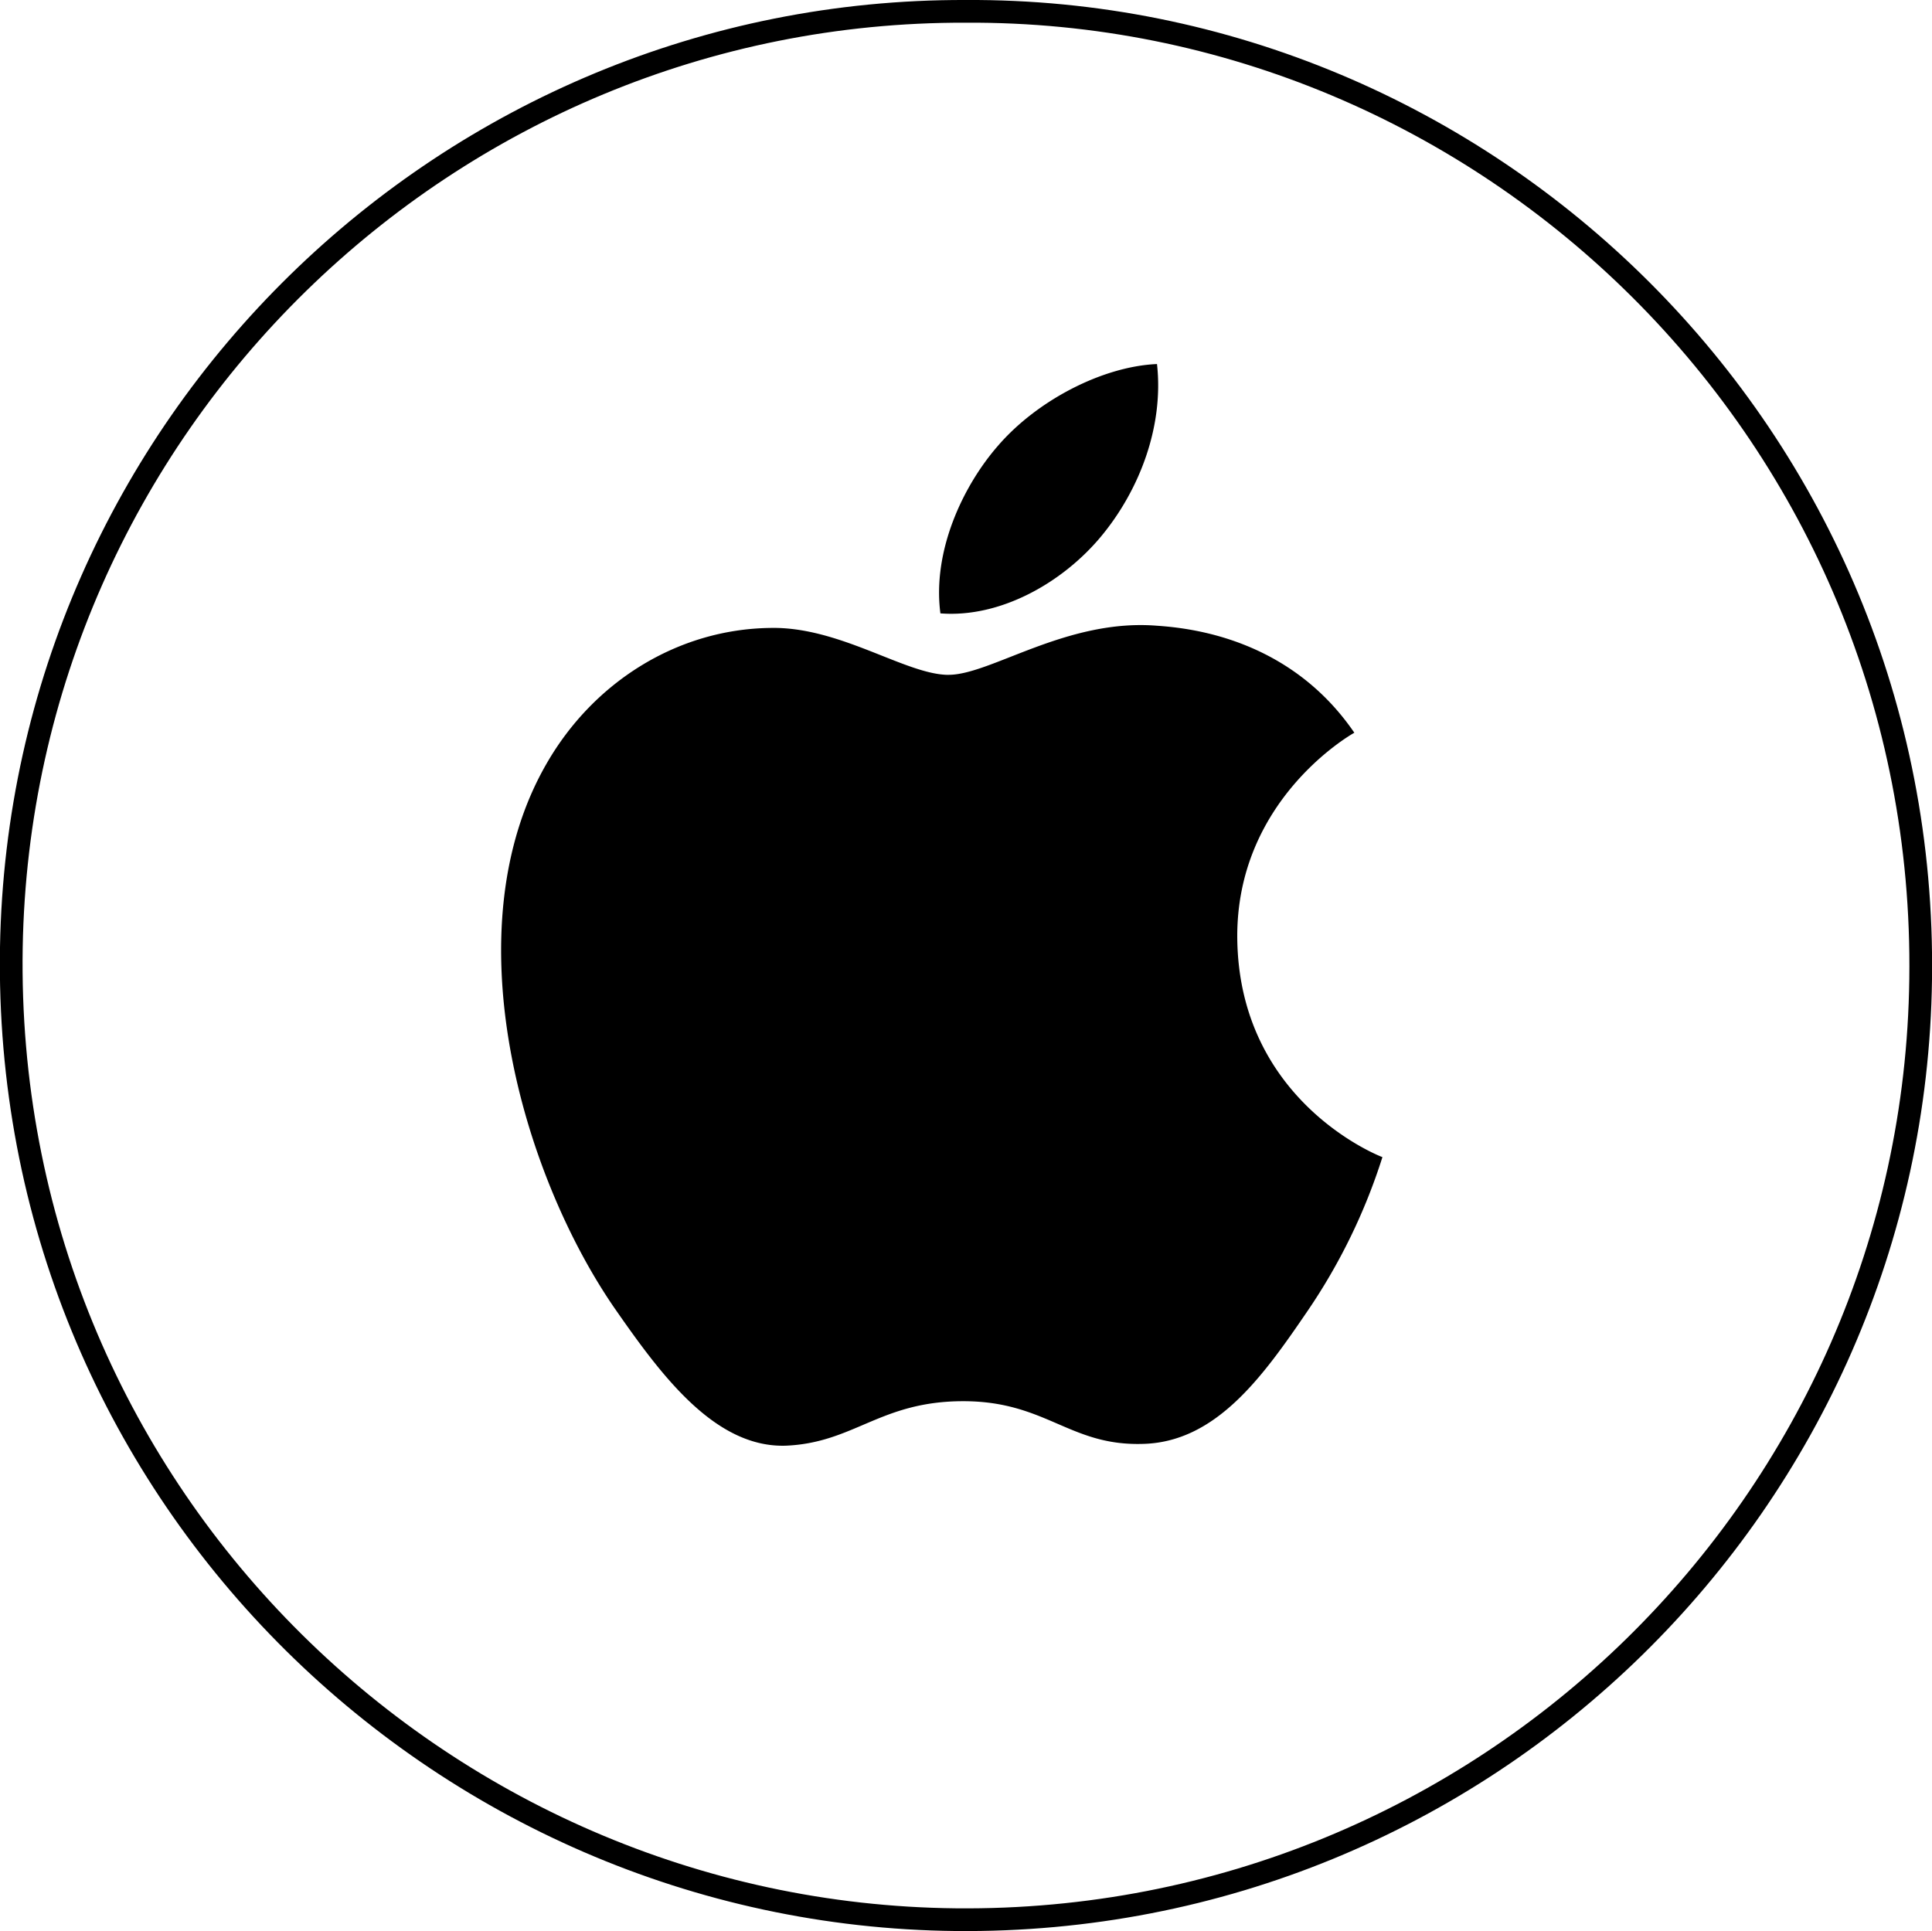
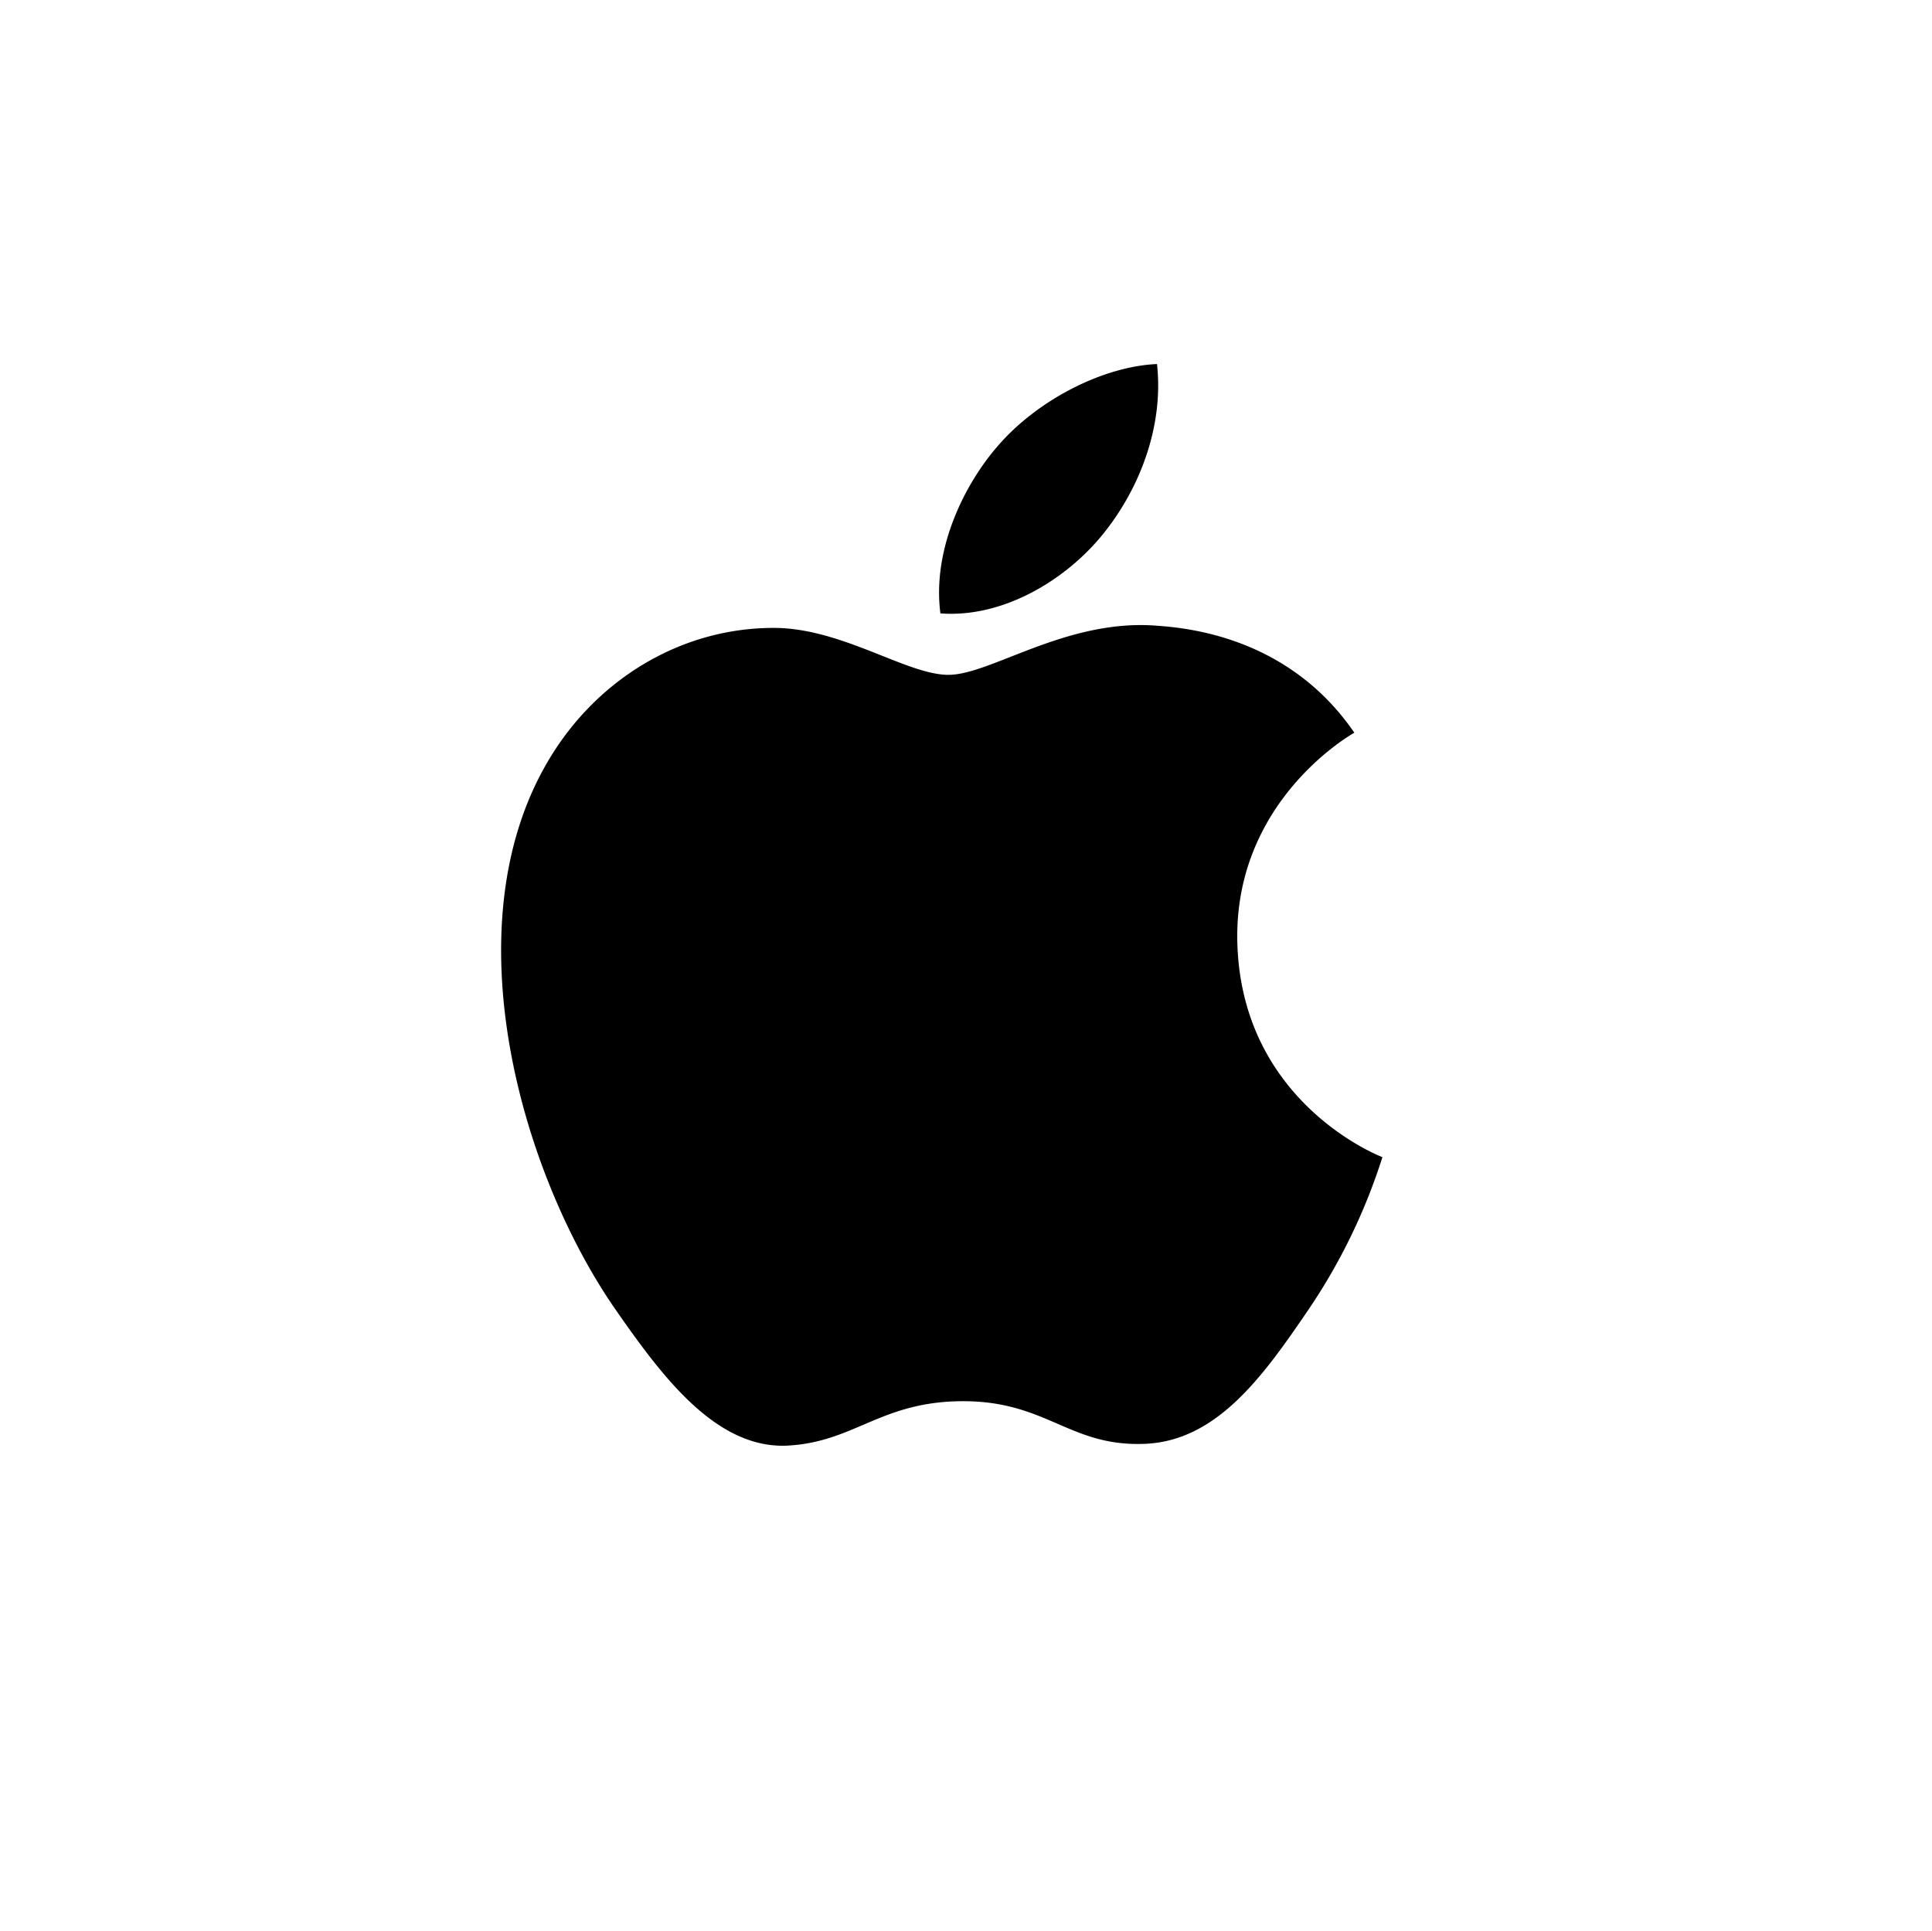
<svg xmlns="http://www.w3.org/2000/svg" width="255.3" height="255.2" viewBox="0 0 255.3 255.2">
  <defs>
    <clipPath id="a">
-       <rect width="255.3" height="255.2" fill="none" />
-     </clipPath>
+       </clipPath>
  </defs>
  <g clip-path="url(#a)">
-     <path d="M127.6,1.5C59.2,1.3,2.7,56.3,1.5,125.2.3,196.7,57.8,253,126.3,253.7c69.9.7,126.6-55.3,127.5-124.3C254.8,57.6,196.5,1.1,127.6,1.5Z" fill="none" stroke="#000" stroke-miterlimit="10" stroke-width="3" />
-   </g>
+     </g>
  <path d="M125.352,89.188c-5.647,0-14.385-6.421-23.588-6.2-12.152.161-23.291,7.047-29.552,17.954-12.61,21.891-3.252,54.224,9.049,72.017,6.034,8.661,13.152,18.406,22.587,18.1,9.055-.387,12.45-5.879,23.44-5.879,10.907,0,14,5.879,23.589,5.647,9.751-.155,15.94-8.816,21.9-17.56a77.74,77.74,0,0,0,9.9-20.343c-.232-.077-18.954-7.273-19.181-28.932-.155-18.108,14.773-26.769,15.47-27.156C170.451,84.393,157.382,83,152.813,82.69c-11.914-.93-21.891,6.492-27.461,6.492Zm20.122-18.263c5.022-6.028,8.339-14.457,7.416-22.814-7.19.31-15.857,4.8-21.039,10.829-4.646,5.337-8.661,13.927-7.583,22.123,7.97.62,16.173-4.1,21.2-10.132" />
</svg>